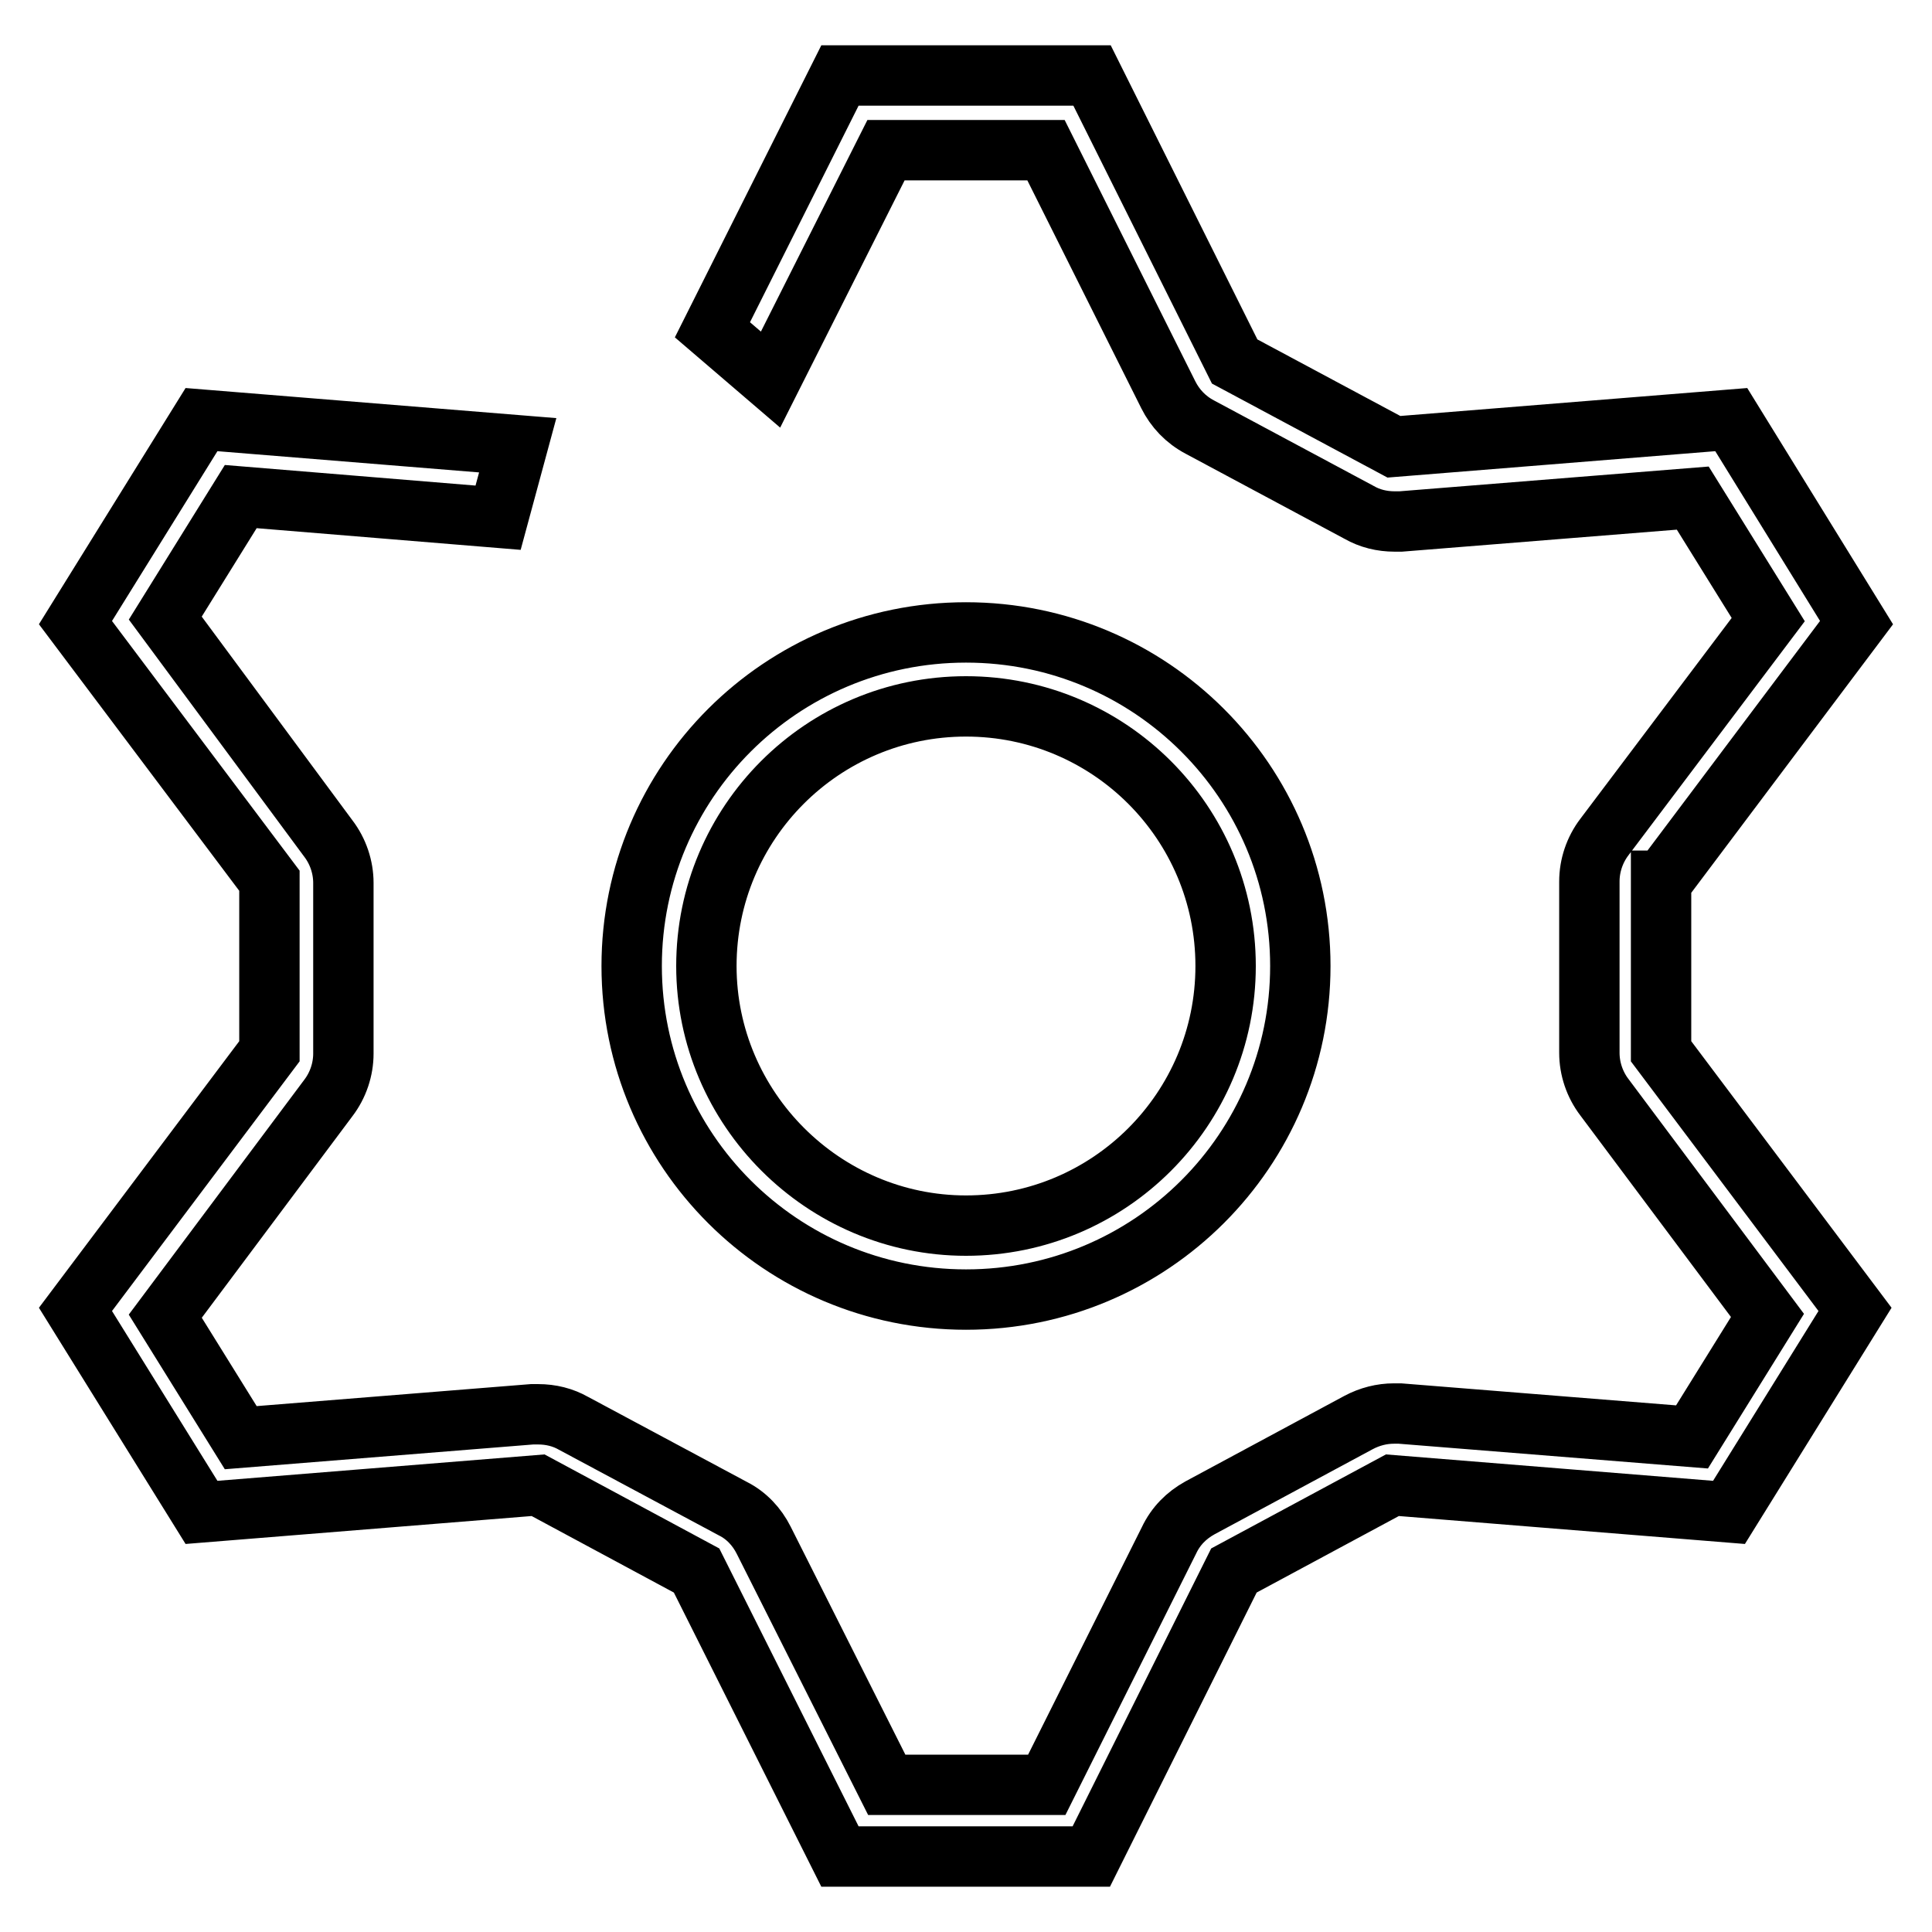
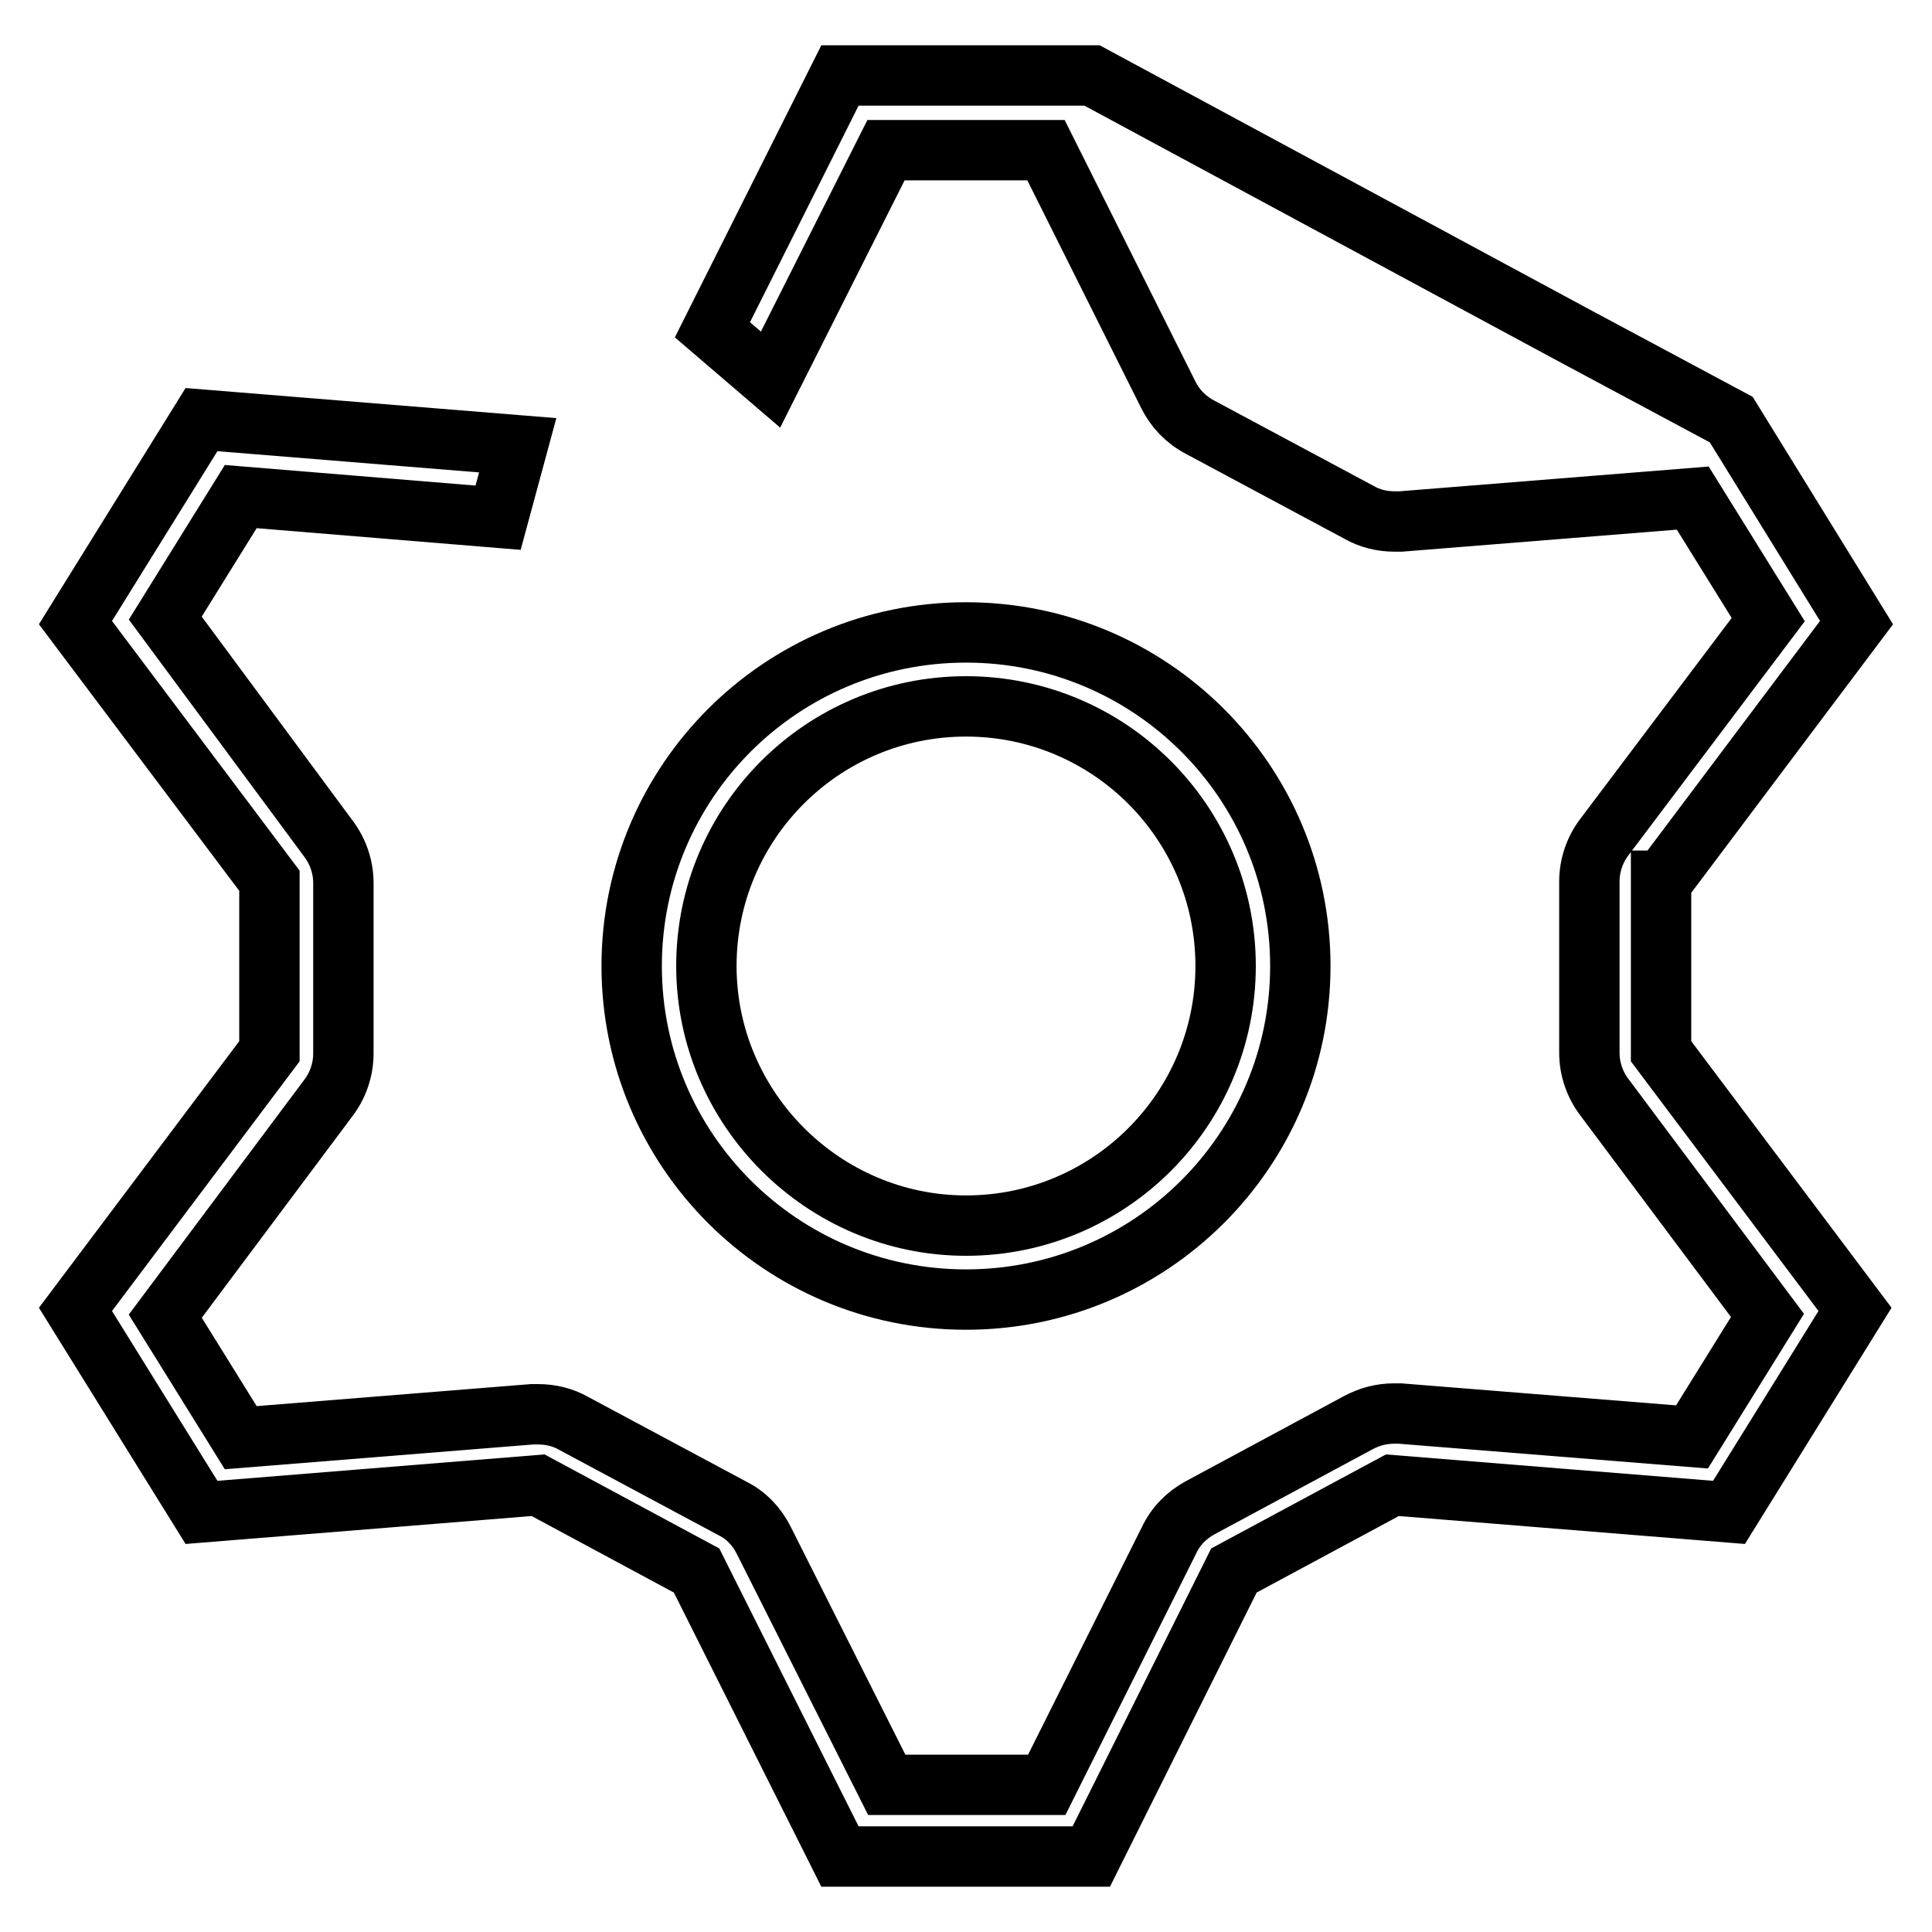
<svg xmlns="http://www.w3.org/2000/svg" version="1.1" x="0px" y="0px" viewBox="0 0 256 256" enable-background="new 0 0 256 256" xml:space="preserve">
  <g>
-     <path stroke-width="8" fill-opacity="0" stroke="#000000" d="M172.3,128c0-24.4-19.8-44.2-44.3-44.2c-24.5,0-44.3,19.8-44.3,44.2s19.8,44.2,44.3,44.2 C152.5,172.2,172.3,152.4,172.3,128z M93.6,128c0-19,15.4-34.4,34.4-34.4c19,0,34.4,15.4,34.4,34.4s-15.4,34.4-34.4,34.4 C109.1,162.4,93.6,146.9,93.6,128z M220.3,116.7L246,82.5l-16.6-26.9l-44.7,3.6l-21.1-11.3L144.7,10h-33.4L94.4,43.7l7.7,6.6 l15.3-30.4h21.2l16.2,32.4c0.9,1.8,2.3,3.3,4.2,4.3l21.1,11.3c1.4,0.8,3,1.2,4.7,1.2c0.3,0,0.5,0,0.8,0l38.7-3.1l10,16.1 l-21.7,28.8c-1.3,1.7-2,3.8-2,5.9v22.7c0,2.1,0.7,4.2,2,5.9l21.6,28.9l-10,16.1l-38.7-3.1c-0.3,0-0.5,0-0.8,0 c-1.6,0-3.2,0.4-4.7,1.2l-21,11.3c-1.8,1-3.2,2.4-4.1,4.3l-16.2,32.4h-21.2l-16.3-32.4c-0.9-1.8-2.3-3.3-4.1-4.2l-21.1-11.3 c-1.4-0.8-3-1.2-4.7-1.2c-0.3,0-0.5,0-0.8,0l-38.6,3.1l-10-16.1l21.6-28.9c1.3-1.7,2-3.8,2-5.9v-22.6c0-2.1-0.7-4.2-2-5.9 L21.9,81.9l10-16.1L66,68.6l2.6-9.6l-41.9-3.4L10,82.5l25.7,34.2v22.6L10,173.5l16.7,26.9l44.6-3.6l21,11.3l19,37.9h33.3l18.9-37.9 l21-11.3l44.6,3.6l16.7-26.9l-25.7-34.2V116.7L220.3,116.7L220.3,116.7z" />
+     <path stroke-width="8" fill-opacity="0" stroke="#000000" d="M172.3,128c0-24.4-19.8-44.2-44.3-44.2c-24.5,0-44.3,19.8-44.3,44.2s19.8,44.2,44.3,44.2 C152.5,172.2,172.3,152.4,172.3,128z M93.6,128c0-19,15.4-34.4,34.4-34.4c19,0,34.4,15.4,34.4,34.4s-15.4,34.4-34.4,34.4 C109.1,162.4,93.6,146.9,93.6,128z M220.3,116.7L246,82.5l-16.6-26.9l-21.1-11.3L144.7,10h-33.4L94.4,43.7l7.7,6.6 l15.3-30.4h21.2l16.2,32.4c0.9,1.8,2.3,3.3,4.2,4.3l21.1,11.3c1.4,0.8,3,1.2,4.7,1.2c0.3,0,0.5,0,0.8,0l38.7-3.1l10,16.1 l-21.7,28.8c-1.3,1.7-2,3.8-2,5.9v22.7c0,2.1,0.7,4.2,2,5.9l21.6,28.9l-10,16.1l-38.7-3.1c-0.3,0-0.5,0-0.8,0 c-1.6,0-3.2,0.4-4.7,1.2l-21,11.3c-1.8,1-3.2,2.4-4.1,4.3l-16.2,32.4h-21.2l-16.3-32.4c-0.9-1.8-2.3-3.3-4.1-4.2l-21.1-11.3 c-1.4-0.8-3-1.2-4.7-1.2c-0.3,0-0.5,0-0.8,0l-38.6,3.1l-10-16.1l21.6-28.9c1.3-1.7,2-3.8,2-5.9v-22.6c0-2.1-0.7-4.2-2-5.9 L21.9,81.9l10-16.1L66,68.6l2.6-9.6l-41.9-3.4L10,82.5l25.7,34.2v22.6L10,173.5l16.7,26.9l44.6-3.6l21,11.3l19,37.9h33.3l18.9-37.9 l21-11.3l44.6,3.6l16.7-26.9l-25.7-34.2V116.7L220.3,116.7L220.3,116.7z" />
  </g>
</svg>